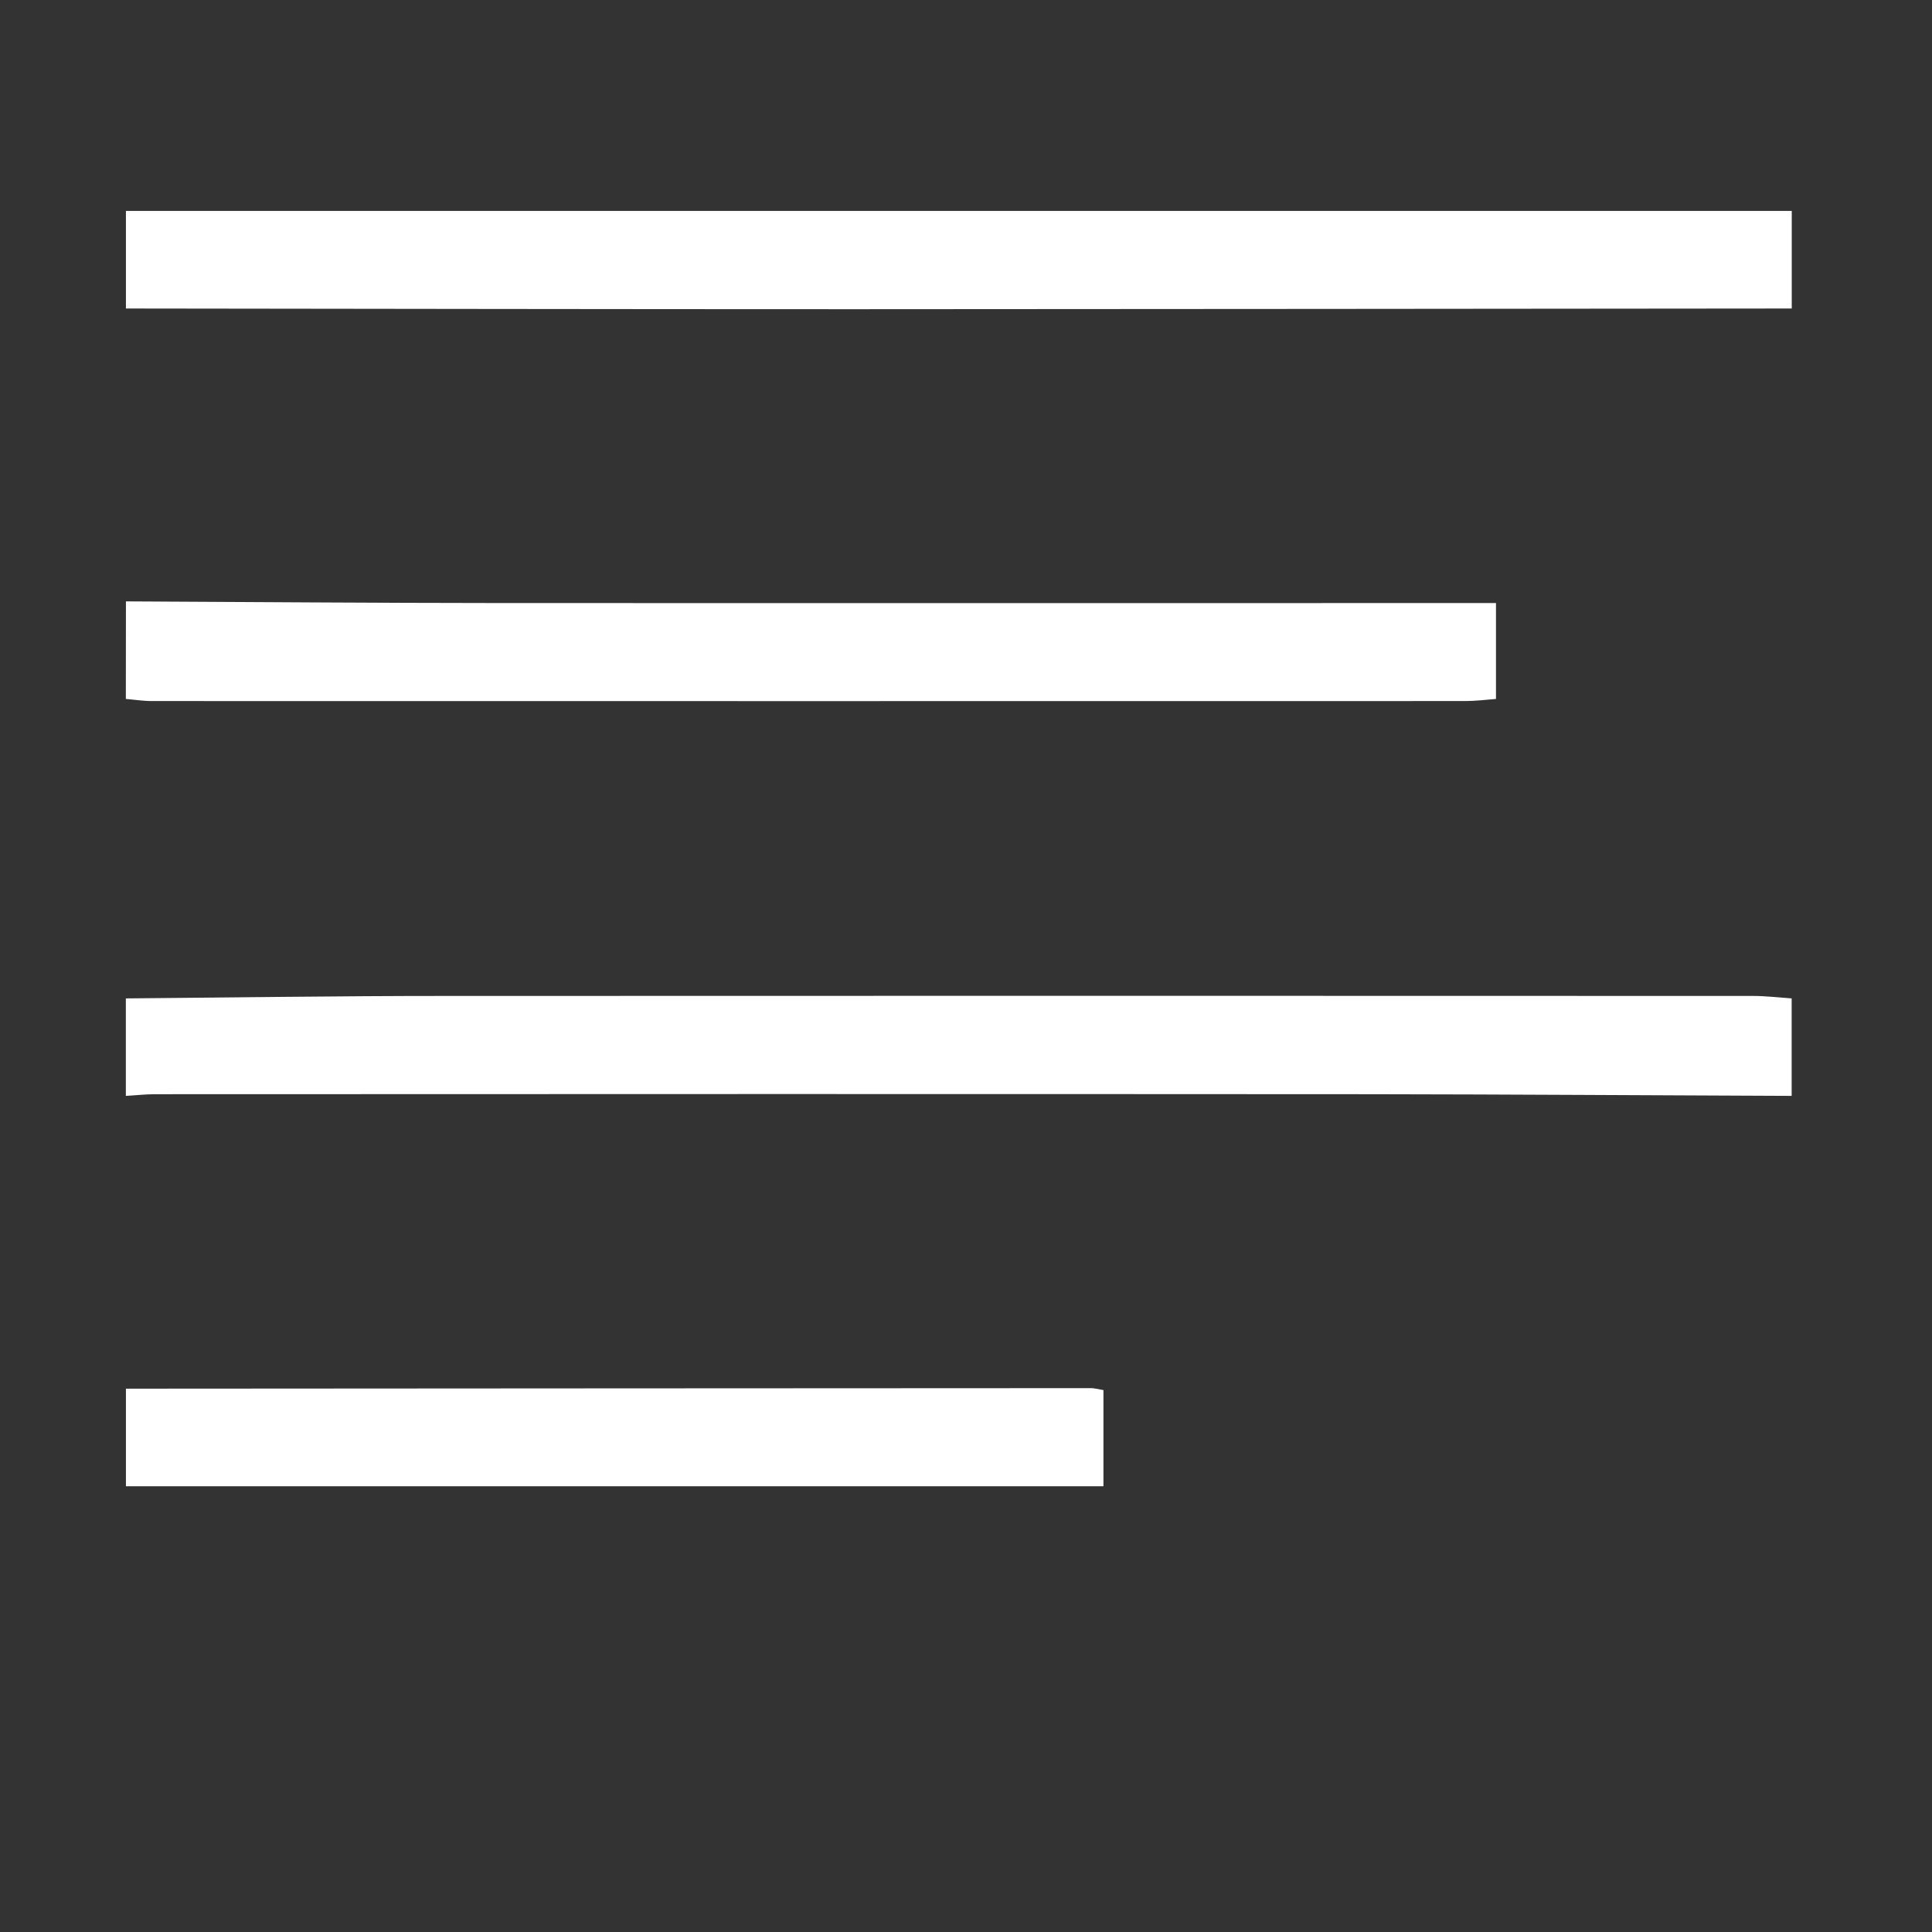
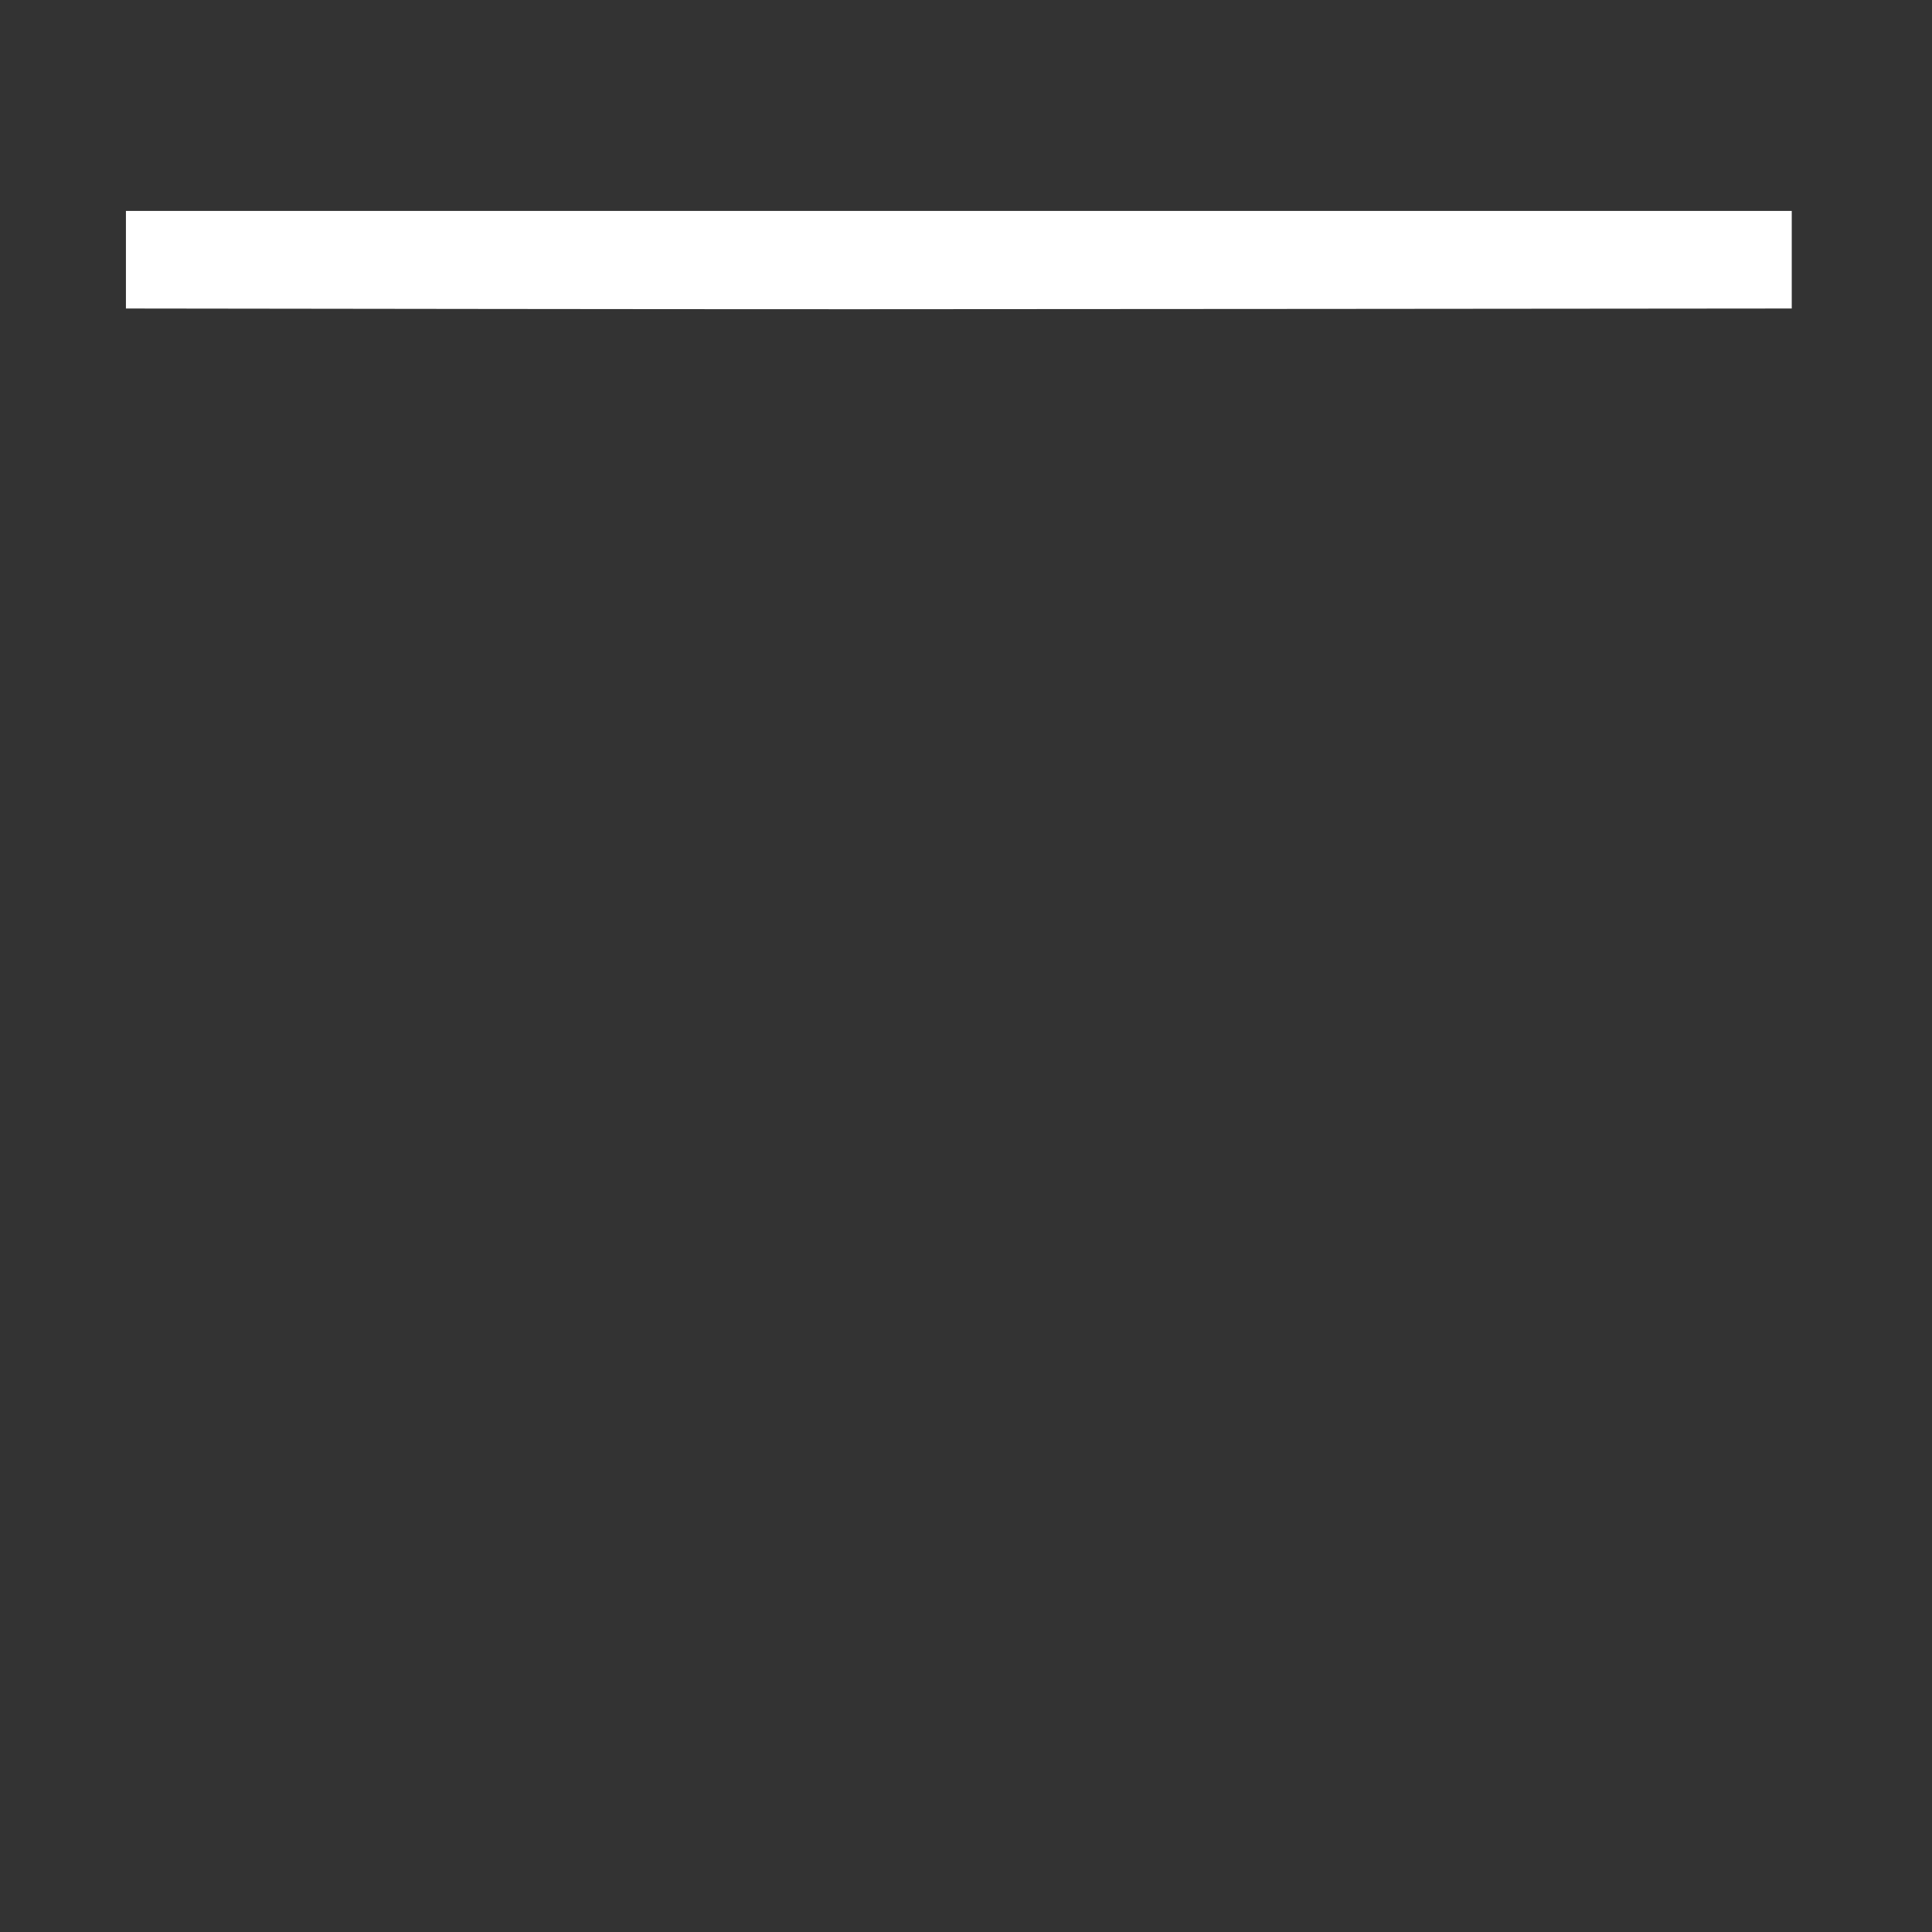
<svg xmlns="http://www.w3.org/2000/svg" version="1.1" id="Layer_1" x="0px" y="0px" width="22px" height="22px" viewBox="0 0 22 22" enable-background="new 0 0 22 22" xml:space="preserve">
  <rect x="0" y="0" width="22" height="22" fill="#333333" stroke="none" />
-   <path display="none" fill="#FFFFFF" d="M13.688,15.93c-1.742-0.814-3.483-1.631-5.238-2.451c-0.717,1.043-1.68,1.666-2.973,1.666  c-0.948,0-1.748-0.381-2.407-1.049c-1.362-1.386-1.332-3.469,0.056-4.838c1.422-1.404,3.814-1.393,5.211,0.494  c1.804-0.962,3.609-1.925,5.423-2.894c-0.167-0.445-0.258-0.89-0.249-1.355c0.03-1.563,1.299-3.04,2.844-3.301  c2.252-0.38,4.26,1.509,4.022,3.782C20.221,7.467,18.895,8.821,17.412,9c-1.297,0.156-2.334-0.324-3.153-1.314  c-0.099-0.12-0.159-0.134-0.295-0.06c-1.69,0.909-3.387,1.812-5.082,2.715c-0.053,0.028-0.107,0.058-0.179,0.097  c0.3,0.763,0.336,1.535,0.073,2.333c1.752,0.819,3.498,1.637,5.258,2.459c0.649-0.939,1.521-1.529,2.668-1.629  c0.84-0.074,1.598,0.174,2.271,0.676c1.412,1.054,1.827,2.867,1.004,4.367c-0.832,1.519-2.603,2.205-4.174,1.627  C14.318,19.725,13.027,17.977,13.688,15.93z M19.619,17.048c0.011-1.519-1.126-2.673-2.641-2.685  c-1.528-0.012-2.688,1.129-2.694,2.65c-0.011,1.524,1.118,2.676,2.634,2.686C18.467,19.712,19.605,18.593,19.619,17.048z   M19.619,5.599c-0.004-1.542-1.127-2.672-2.662-2.673c-1.533-0.001-2.673,1.136-2.673,2.666c0,1.532,1.153,2.676,2.692,2.67  C18.48,8.255,19.62,7.108,19.619,5.599z M2.843,11.707c0.004,1.531,1.134,2.664,2.654,2.662c1.554-0.002,2.686-1.137,2.681-2.693  c-0.005-1.507-1.161-2.644-2.687-2.64C3.977,9.039,2.838,10.186,2.843,11.707z" />
-   <path display="none" fill="#FFFFFF" d="M11.975,10.195c2.584,0,5.008,0,7.487,0c0,0.729,0,1.334,0,2.061  c-0.515,0.023-1.012,0.063-1.509,0.064c-1.583,0.008-3.169,0.063-4.747-0.021c-1.03-0.057-1.269,0.32-1.233,1.285  c0.07,2.023,0.021,4.053,0.021,6.172c-0.702,0-1.329,0-2.086,0c0-2.41,0-4.834,0-7.377c-2.511,0-4.902,0-7.369,0  c0-0.755,0-1.388,0-2.141c2.369,0,4.758,0,7.261,0c0-2.501,0-4.892,0-7.365c0.745,0,1.378,0,2.176,0  C11.975,5.248,11.975,7.662,11.975,10.195z" />
  <path display="none" fill="#FFFFFF" d="M9.687,9.971c-2.426,0-4.809,0-7.21,0c0-0.21,0-0.406,0-0.628c2.396,0,4.785,0,7.201,0  c0-2.413,0-4.801,0-7.205c0.217,0,0.406,0,0.621,0c0,2.394,0,4.782,0,7.201c2.419,0,4.814,0,7.225,0c0,0.22,0,0.41,0,0.629  c-2.405,0-4.801,0-7.219,0c0,2.416,0,4.806,0,7.212c-0.213,0-0.403,0-0.618,0C9.687,14.779,9.687,12.391,9.687,9.971z" />
  <path fill-rule="evenodd" clip-rule="evenodd" fill="#FFFFFF" d="M1.434,2.402c6.323,0,12.646,0,18.969,0c0,0.371,0,0.741,0,1.111  c-3.561,0.003-7.125,0.007-10.686,0.008c-2.761,0-5.522-0.005-8.283-0.008C1.434,3.143,1.434,2.772,1.434,2.402z" />
-   <path fill-rule="evenodd" clip-rule="evenodd" fill="#FFFFFF" d="M20.402,12.479c-1.601-0.006-3.204-0.017-4.805-0.019  c-4.613-0.003-9.222-0.002-13.833,0c-0.11,0-0.22,0.013-0.331,0.019c0-0.37,0-0.74,0-1.11c1.207-0.01,2.415-0.028,3.622-0.028  c4.968-0.002,9.938-0.002,14.907,0c0.146,0,0.294,0.018,0.44,0.028C20.402,11.738,20.402,12.108,20.402,12.479z" />
-   <path fill-rule="evenodd" clip-rule="evenodd" fill="#FFFFFF" d="M1.434,6.848c1.419,0.007,2.837,0.018,4.255,0.019  c3.629,0.002,7.256,0,10.885,0c0.146,0,0.291,0,0.461,0c0,0.375,0,0.713,0,1.092c-0.115,0.009-0.232,0.024-0.351,0.024  c-4.986,0.001-9.972,0.001-14.958,0c-0.098,0-0.195-0.016-0.293-0.024C1.434,7.589,1.434,7.218,1.434,6.848z" />
-   <path fill-rule="evenodd" clip-rule="evenodd" fill="#FFFFFF" d="M1.434,15.813c3.664-0.002,7.327-0.005,10.991-0.006  c0.036,0,0.071,0.011,0.14,0.022c0,0.346,0,0.692,0,1.095c-3.714,0-7.423,0-11.131,0C1.434,16.555,1.434,16.184,1.434,15.813z" />
</svg>